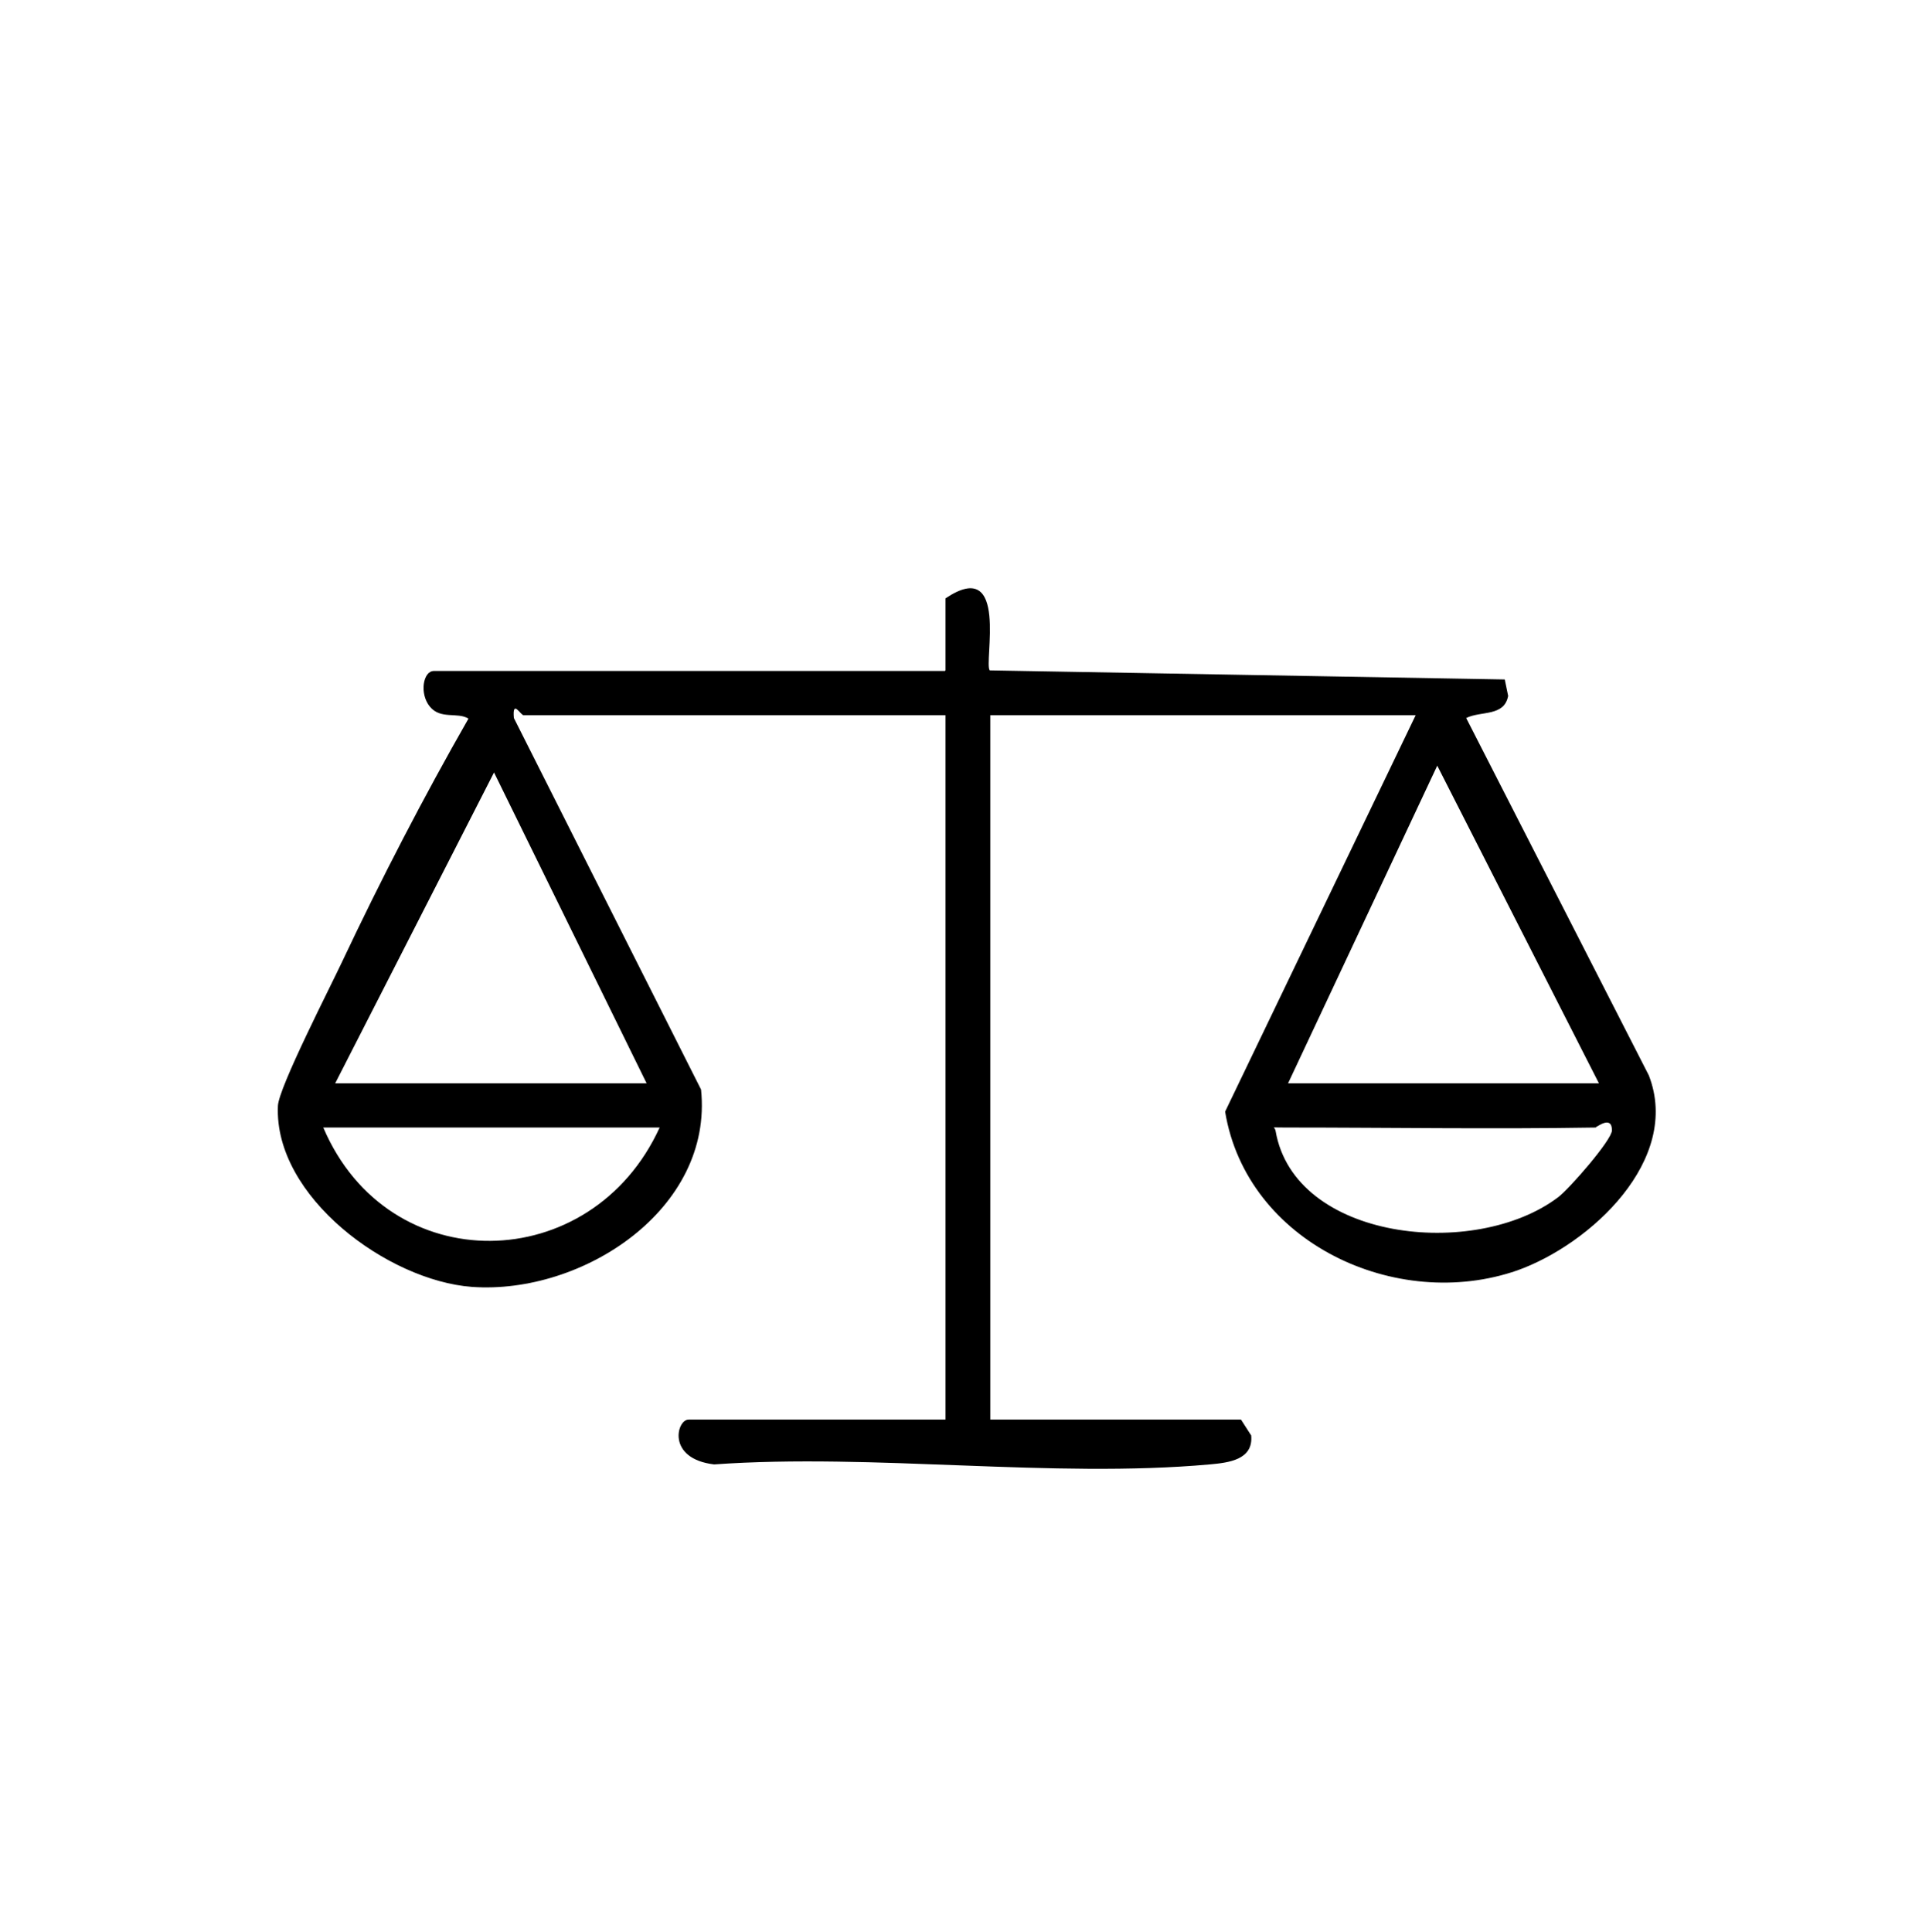
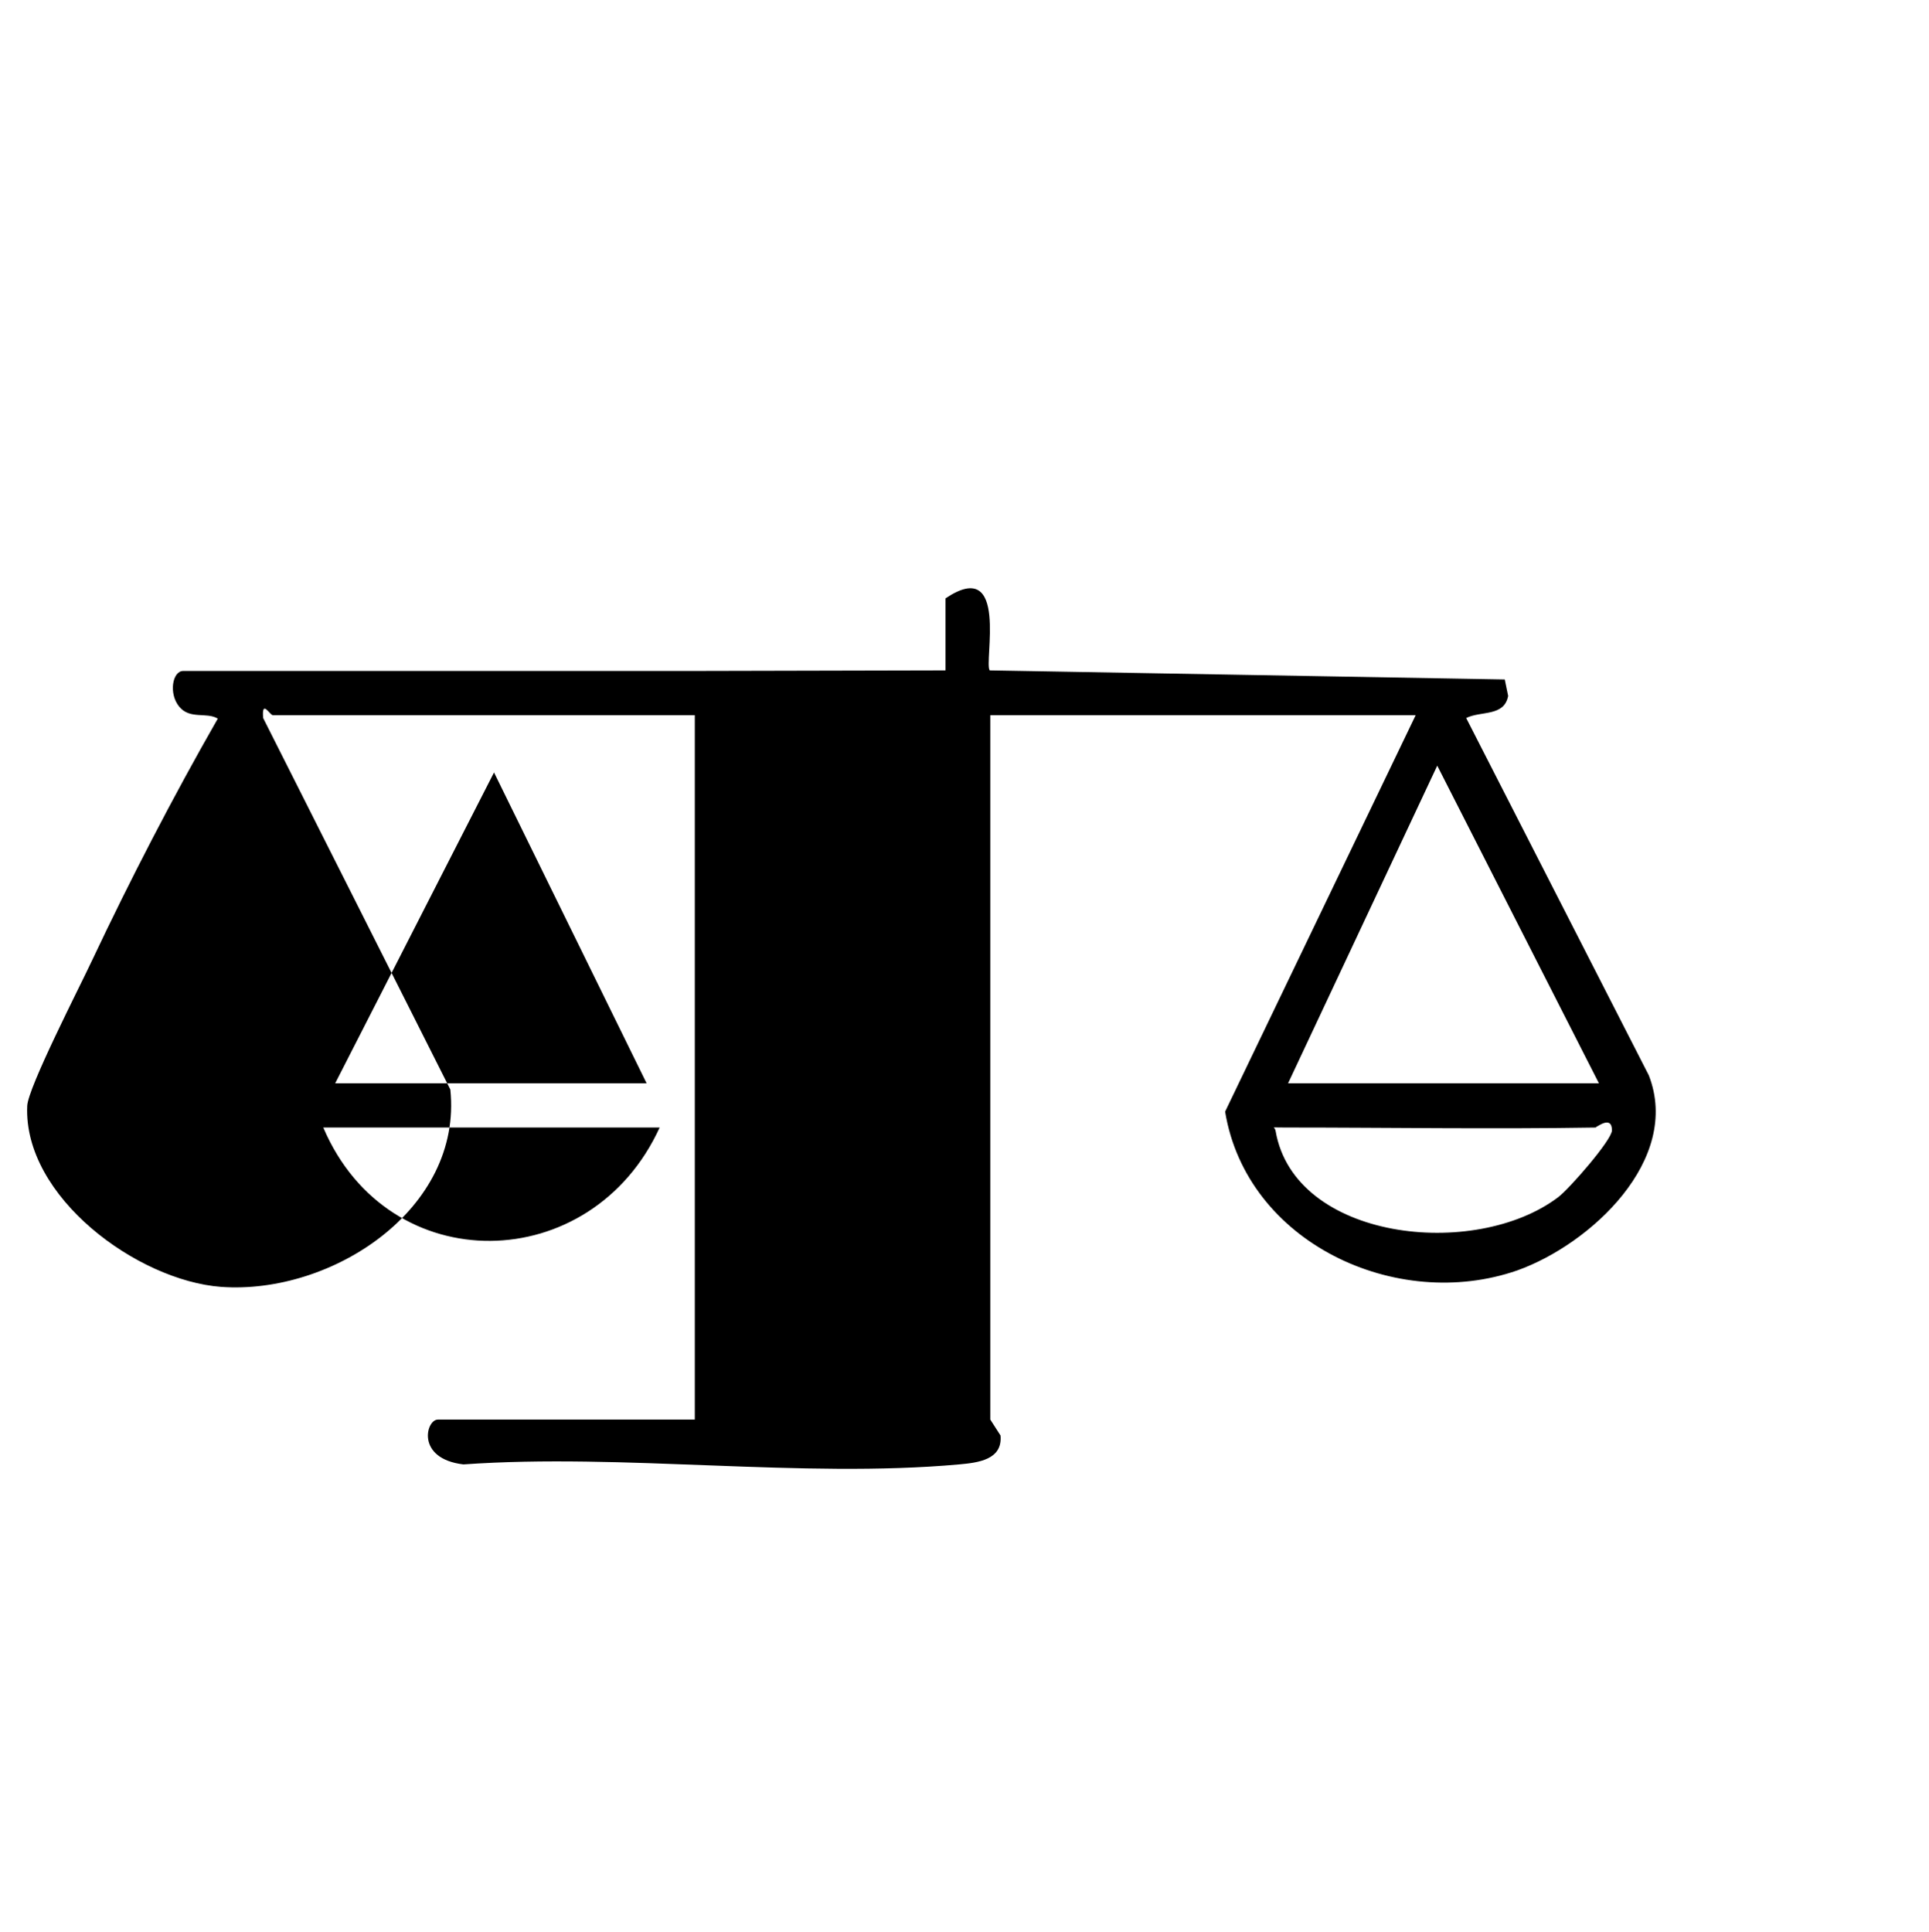
<svg xmlns="http://www.w3.org/2000/svg" id="Calque_1" version="1.1" viewBox="0 0 340.1 340.7">
-   <path d="M166.7,118.2v-12.7c11.3-7.6,6.7,11.5,7.8,12.7l90.8,1.6.6,2.9c-.7,3.7-4.8,2.6-7.4,3.9l32.2,63c5.8,14.9-10.3,29.8-23.2,34.4-21.3,7.4-47.7-4.9-51.5-28l33.6-69.9h-75v124.2h44.2l1.8,2.8c.4,4.3-4,4.8-7.3,5.1-27.8,2.5-59.2-2-87.4,0-8.4-1-6.6-7.9-4.5-7.9h45.3v-124.2h-74.4c-.5,0-2-2.9-1.7.5l33,65.5c2.2,21.1-20.9,36.2-40.4,34.8-14.8-1.1-34.9-15.9-34.2-31.9.1-3.2,9.3-21.1,11.4-25.6,6.8-14.4,14.3-28.9,22.2-42.7-2-1.2-4.9.2-6.8-2.1s-1.2-6.3.7-6.3h90.1ZM227.1,191h54.8l-28.5-56-26.3,56ZM114,191l-26.9-54.8-28,54.8h54.8ZM281.4,198.8c-18.3.3-36.6,0-54.8,0s-2.3-2.8-1.7.6c3.3,19.3,35.1,22.8,49.8,11.7,1.9-1.4,9.5-10.1,9.5-11.8,0-2.7-2.6-.6-2.8-.6ZM116.3,198.8h-59.3c11.5,27,47.3,26.3,59.3,0Z" />
+   <path d="M166.7,118.2v-12.7c11.3-7.6,6.7,11.5,7.8,12.7l90.8,1.6.6,2.9c-.7,3.7-4.8,2.6-7.4,3.9l32.2,63c5.8,14.9-10.3,29.8-23.2,34.4-21.3,7.4-47.7-4.9-51.5-28l33.6-69.9h-75v124.2l1.8,2.8c.4,4.3-4,4.8-7.3,5.1-27.8,2.5-59.2-2-87.4,0-8.4-1-6.6-7.9-4.5-7.9h45.3v-124.2h-74.4c-.5,0-2-2.9-1.7.5l33,65.5c2.2,21.1-20.9,36.2-40.4,34.8-14.8-1.1-34.9-15.9-34.2-31.9.1-3.2,9.3-21.1,11.4-25.6,6.8-14.4,14.3-28.9,22.2-42.7-2-1.2-4.9.2-6.8-2.1s-1.2-6.3.7-6.3h90.1ZM227.1,191h54.8l-28.5-56-26.3,56ZM114,191l-26.9-54.8-28,54.8h54.8ZM281.4,198.8c-18.3.3-36.6,0-54.8,0s-2.3-2.8-1.7.6c3.3,19.3,35.1,22.8,49.8,11.7,1.9-1.4,9.5-10.1,9.5-11.8,0-2.7-2.6-.6-2.8-.6ZM116.3,198.8h-59.3c11.5,27,47.3,26.3,59.3,0Z" />
</svg>